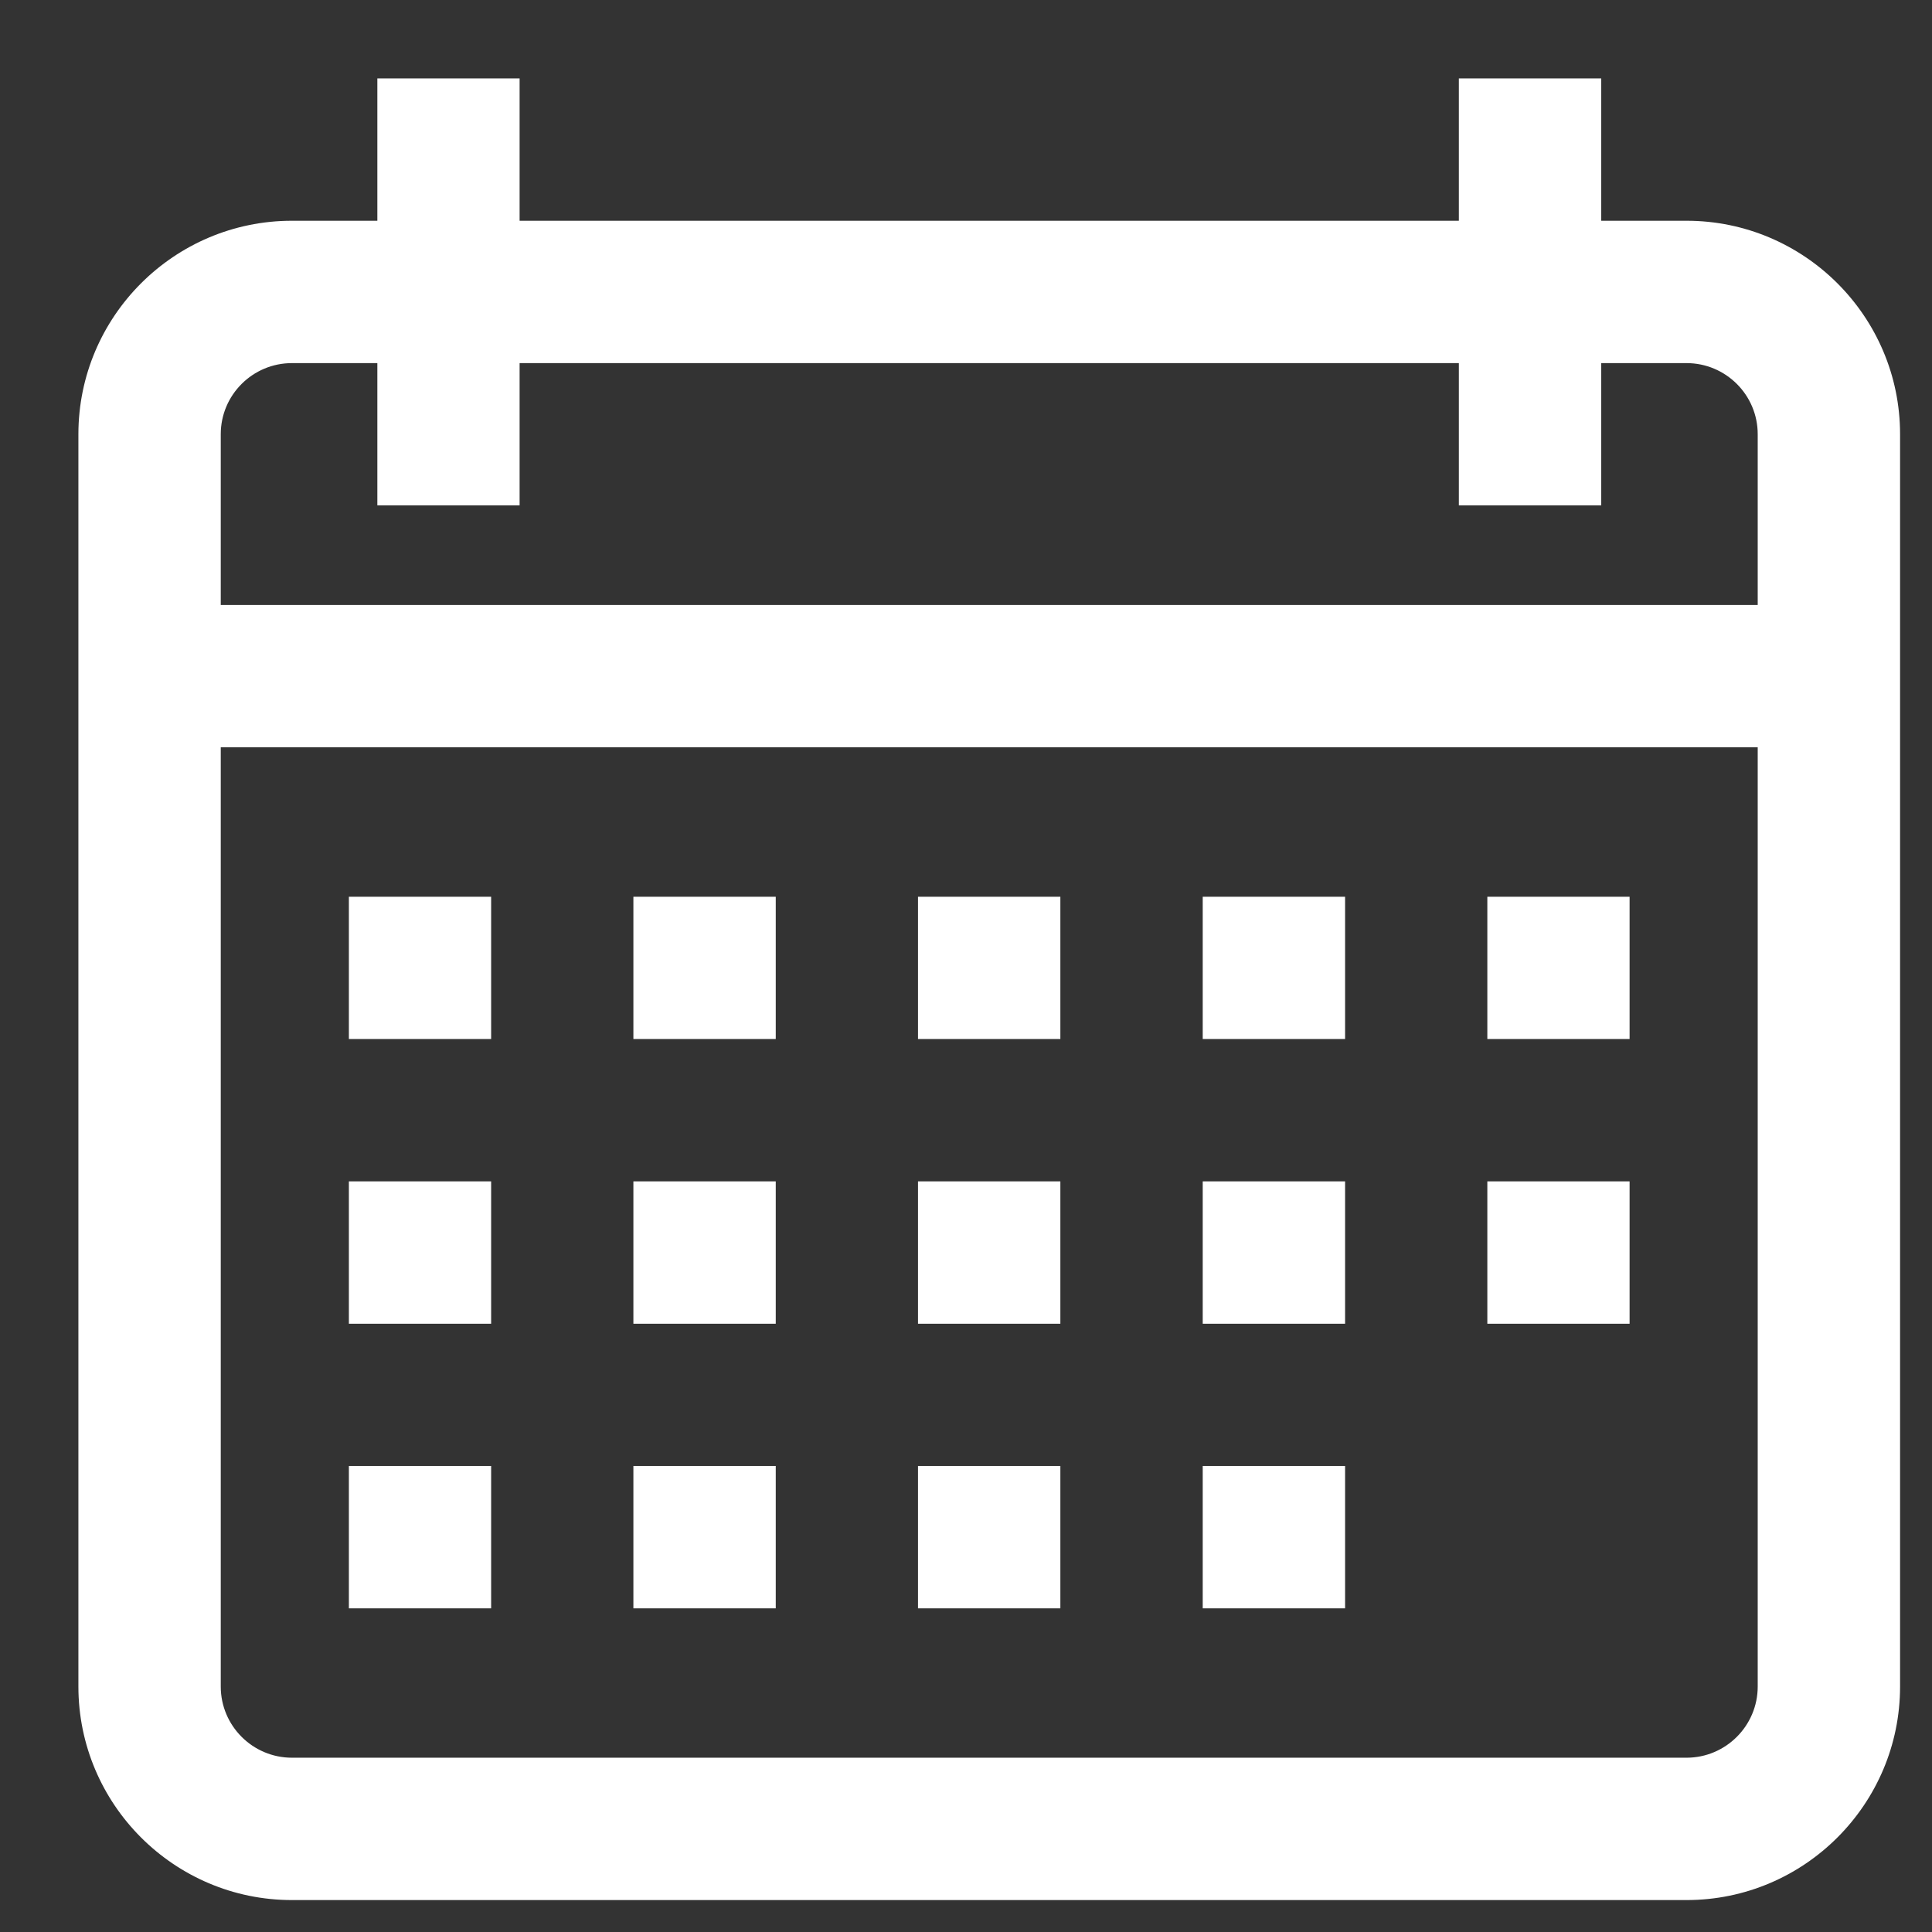
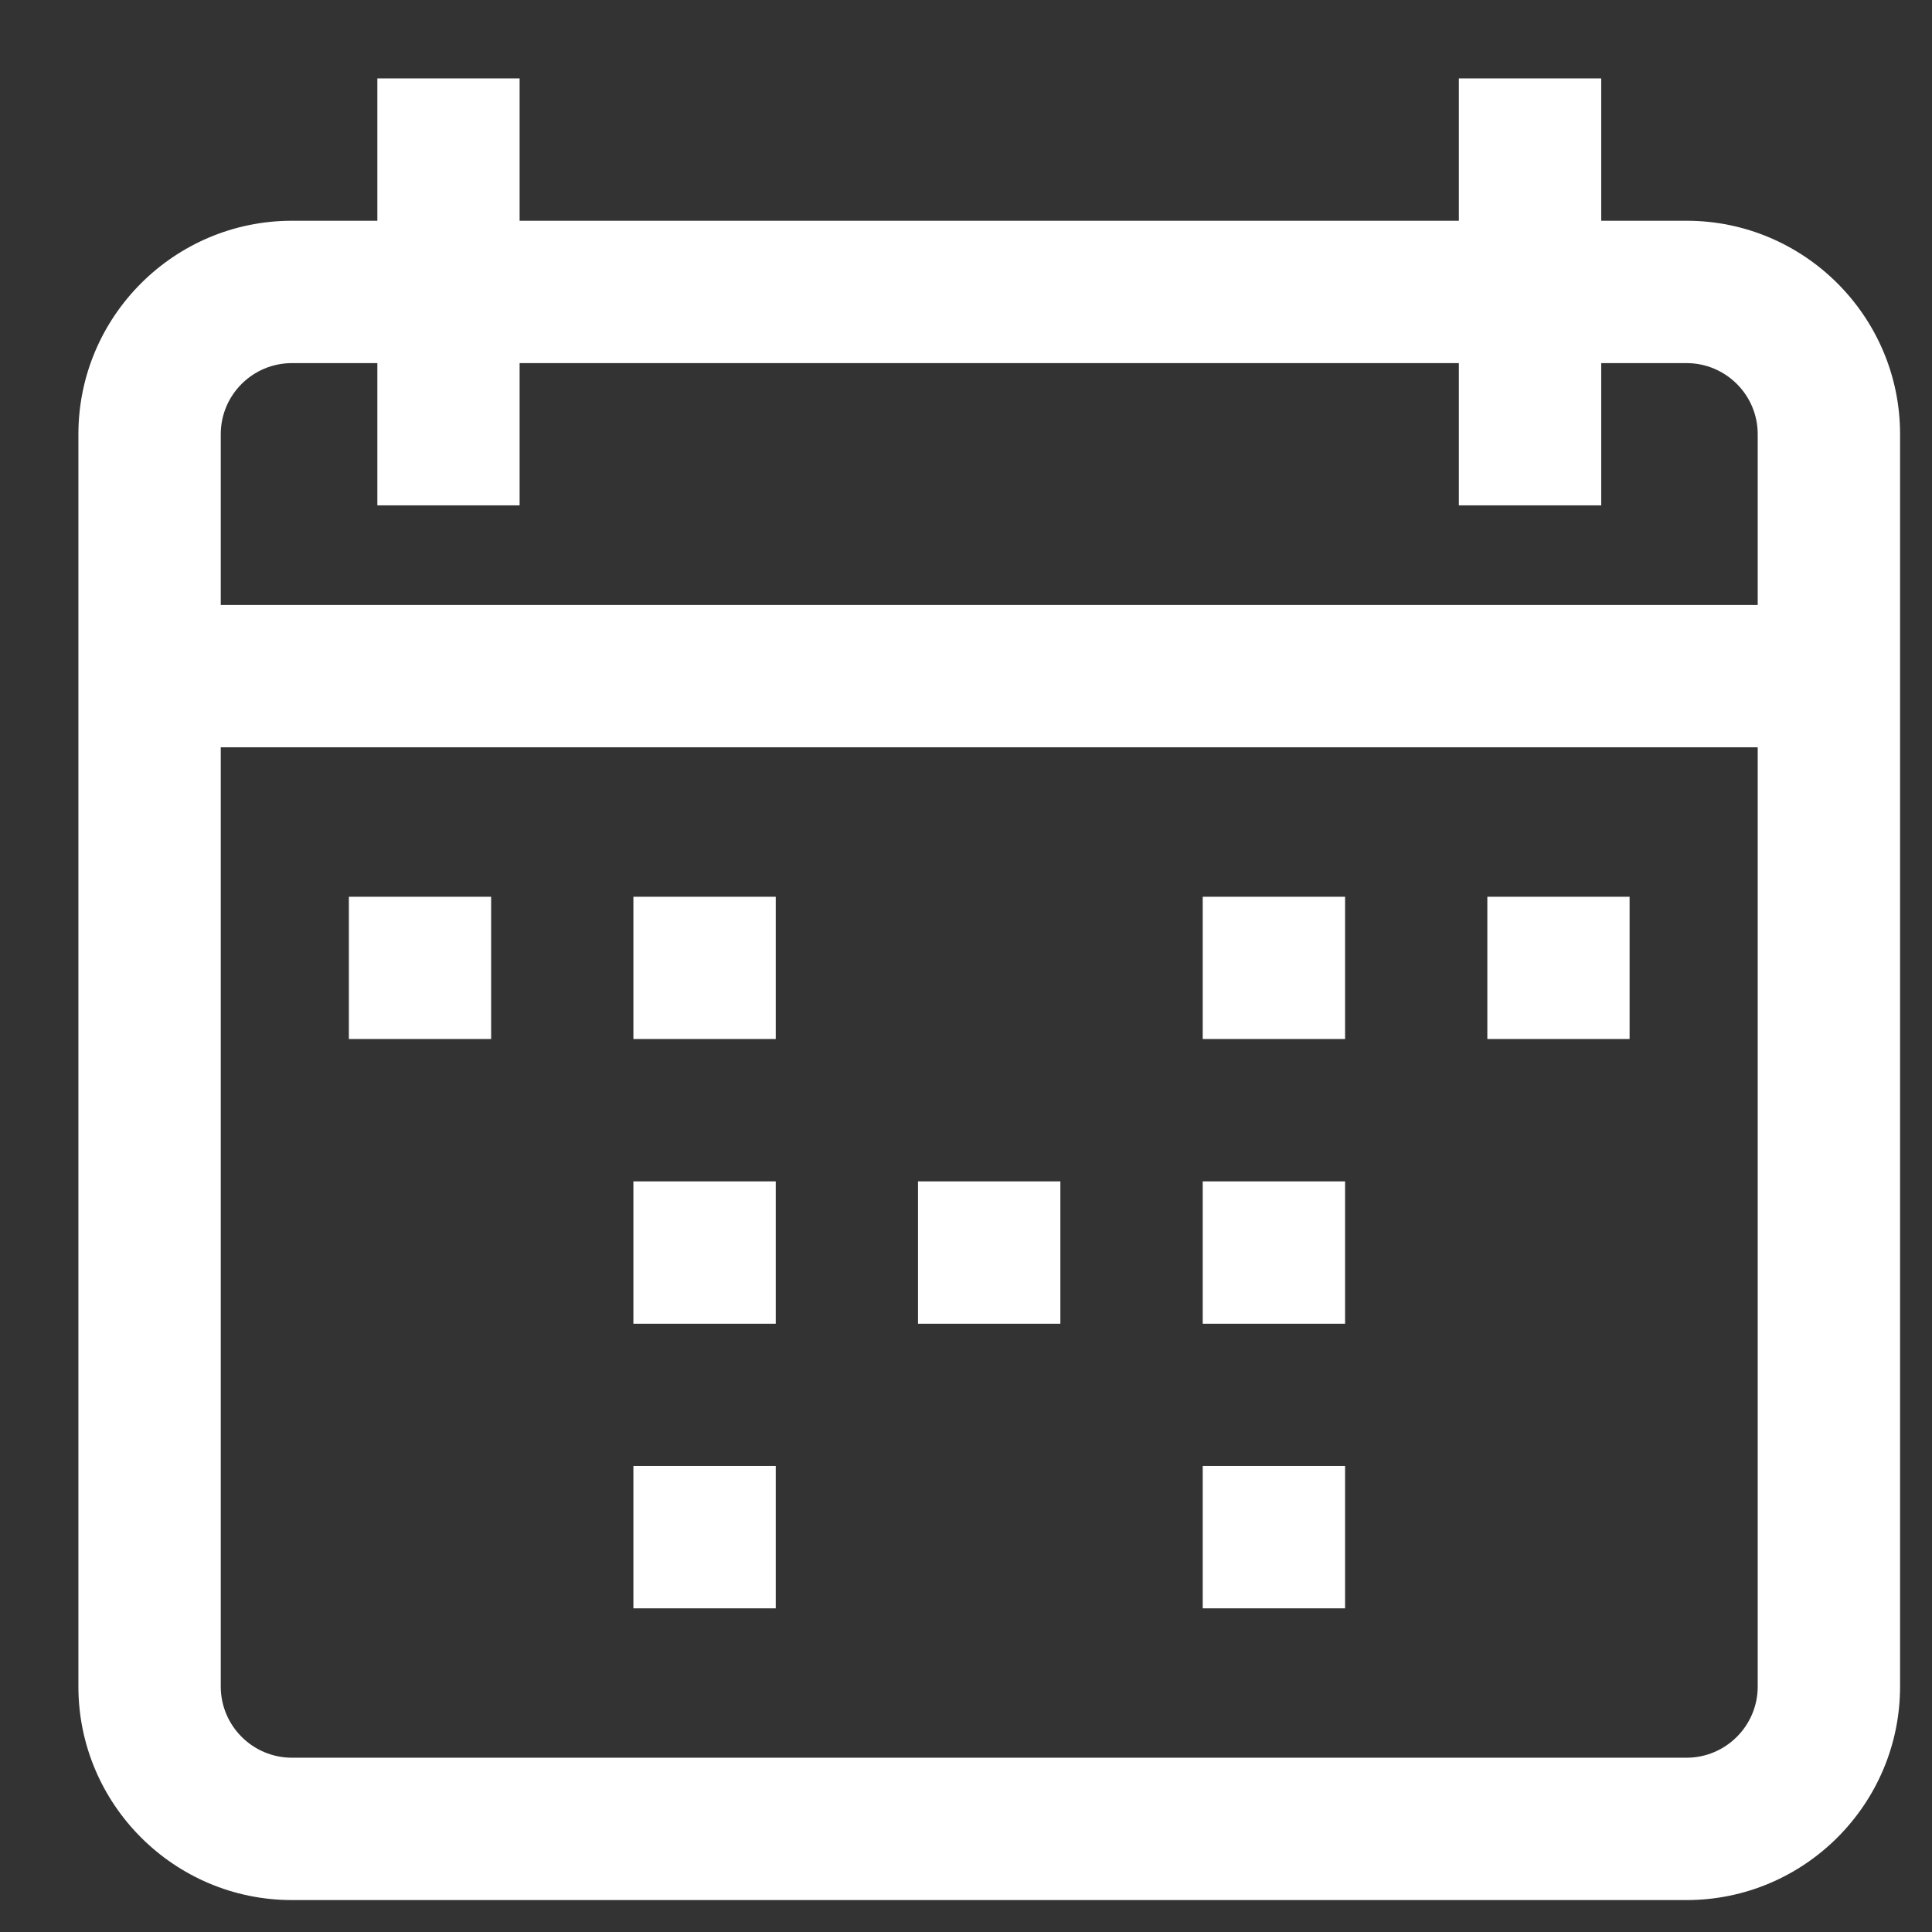
<svg xmlns="http://www.w3.org/2000/svg" width="19" height="19" viewBox="0 0 19 19" fill="none">
  <rect x="0" y="0" width="19" height="19" fill="#333333" stroke="none" />
  <path d="M16.586 2.171H15.747V0.771H14.347V2.171H5.11V0.771H3.711V2.171H2.871C1.713 2.171 0.771 3.113 0.771 4.27V16.586C0.771 17.744 1.713 18.686 2.871 18.686H16.586C17.744 18.686 18.686 17.744 18.686 16.586V4.27C18.686 3.113 17.744 2.171 16.586 2.171ZM17.286 16.586C17.286 16.972 16.972 17.286 16.586 17.286H2.871C2.485 17.286 2.171 16.972 2.171 16.586V7.349H17.286V16.586ZM17.286 5.95H2.171V4.27C2.171 3.884 2.485 3.571 2.871 3.571H3.711V4.97H5.11V3.571H14.347V4.97H15.747V3.571H16.586C16.972 3.571 17.286 3.884 17.286 4.27V5.95Z" fill="white" />
  <path d="M4.83 8.819H3.431V10.218H4.83V8.819Z" fill="white" />
  <path d="M7.629 8.819H6.229V10.218H7.629V8.819Z" fill="white" />
-   <path d="M10.428 8.819H9.028V10.218H10.428V8.819Z" fill="white" />
  <path d="M13.228 8.819H11.828V10.218H13.228V8.819Z" fill="white" />
  <path d="M16.026 8.819H14.627V10.218H16.026V8.819Z" fill="white" />
-   <path d="M4.83 11.618H3.431V13.018H4.83V11.618Z" fill="white" />
  <path d="M7.629 11.618H6.229V13.018H7.629V11.618Z" fill="white" />
  <path d="M10.428 11.618H9.028V13.018H10.428V11.618Z" fill="white" />
  <path d="M13.228 11.618H11.828V13.018H13.228V11.618Z" fill="white" />
-   <path d="M4.83 14.417H3.431V15.817H4.83V14.417Z" fill="white" />
  <path d="M7.629 14.417H6.229V15.817H7.629V14.417Z" fill="white" />
-   <path d="M10.428 14.417H9.028V15.817H10.428V14.417Z" fill="white" />
  <path d="M13.228 14.417H11.828V15.817H13.228V14.417Z" fill="white" />
-   <path d="M16.026 11.618H14.627V13.018H16.026V11.618Z" fill="white" />
</svg>